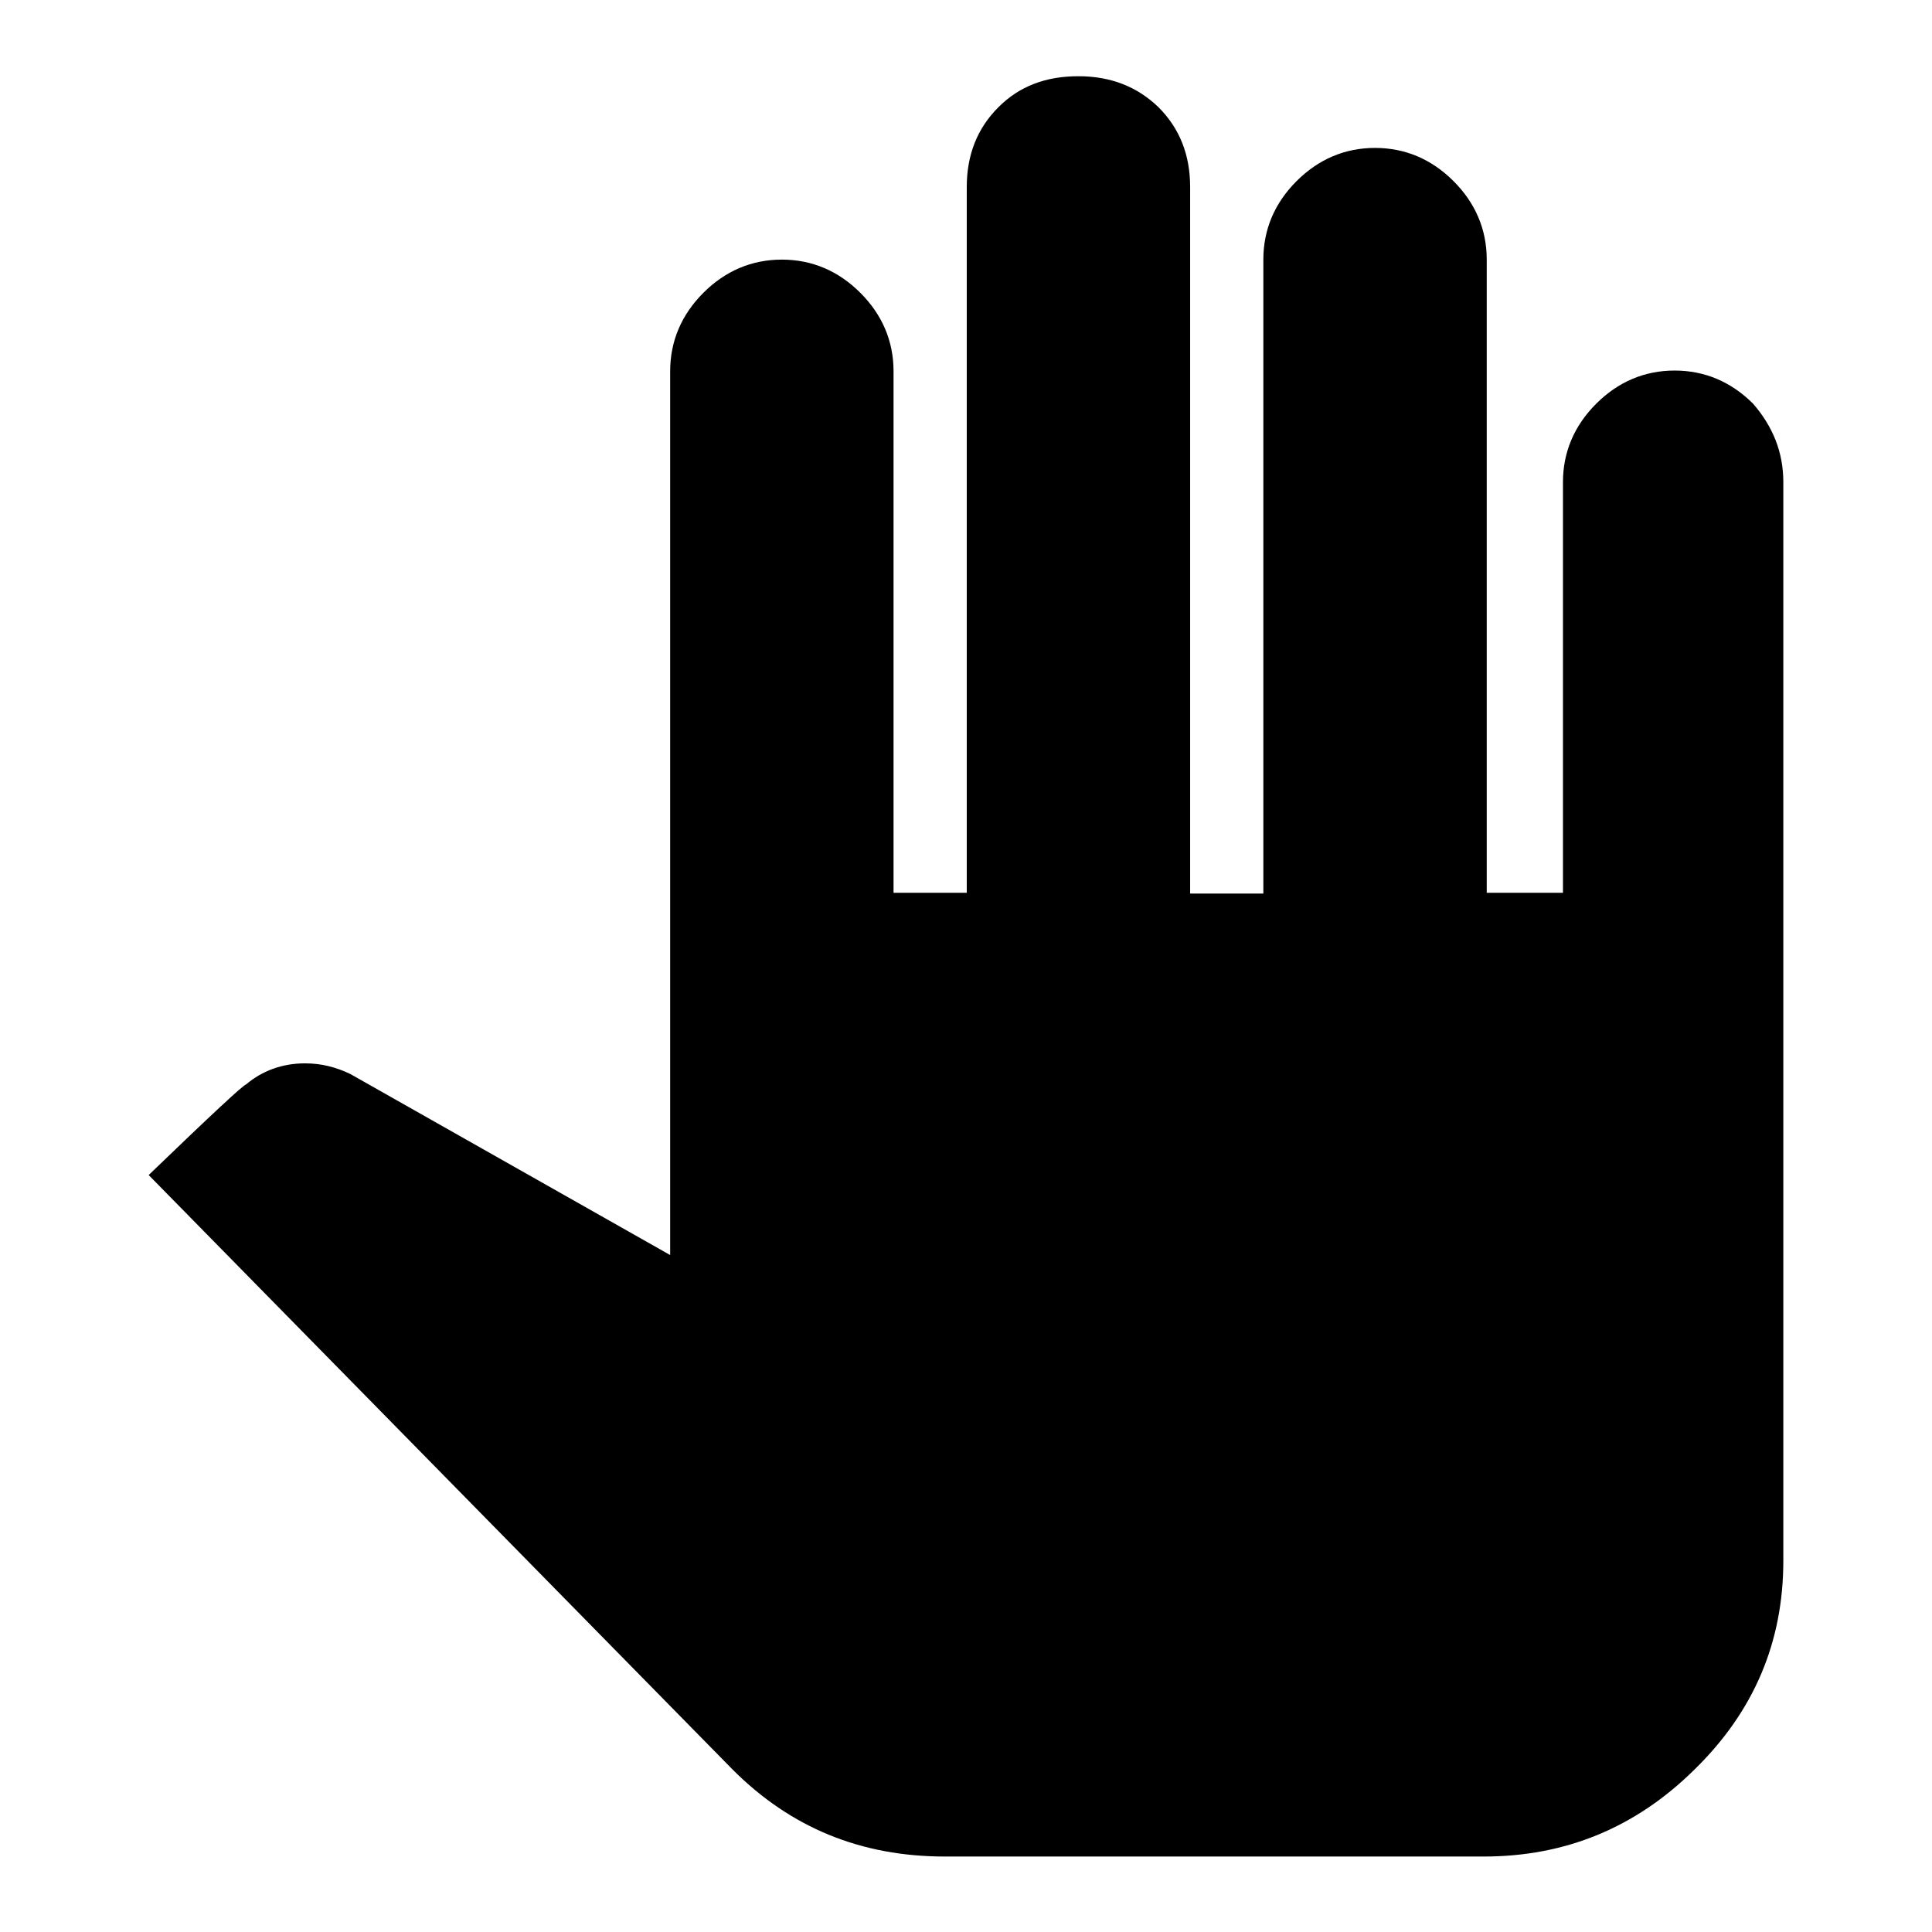
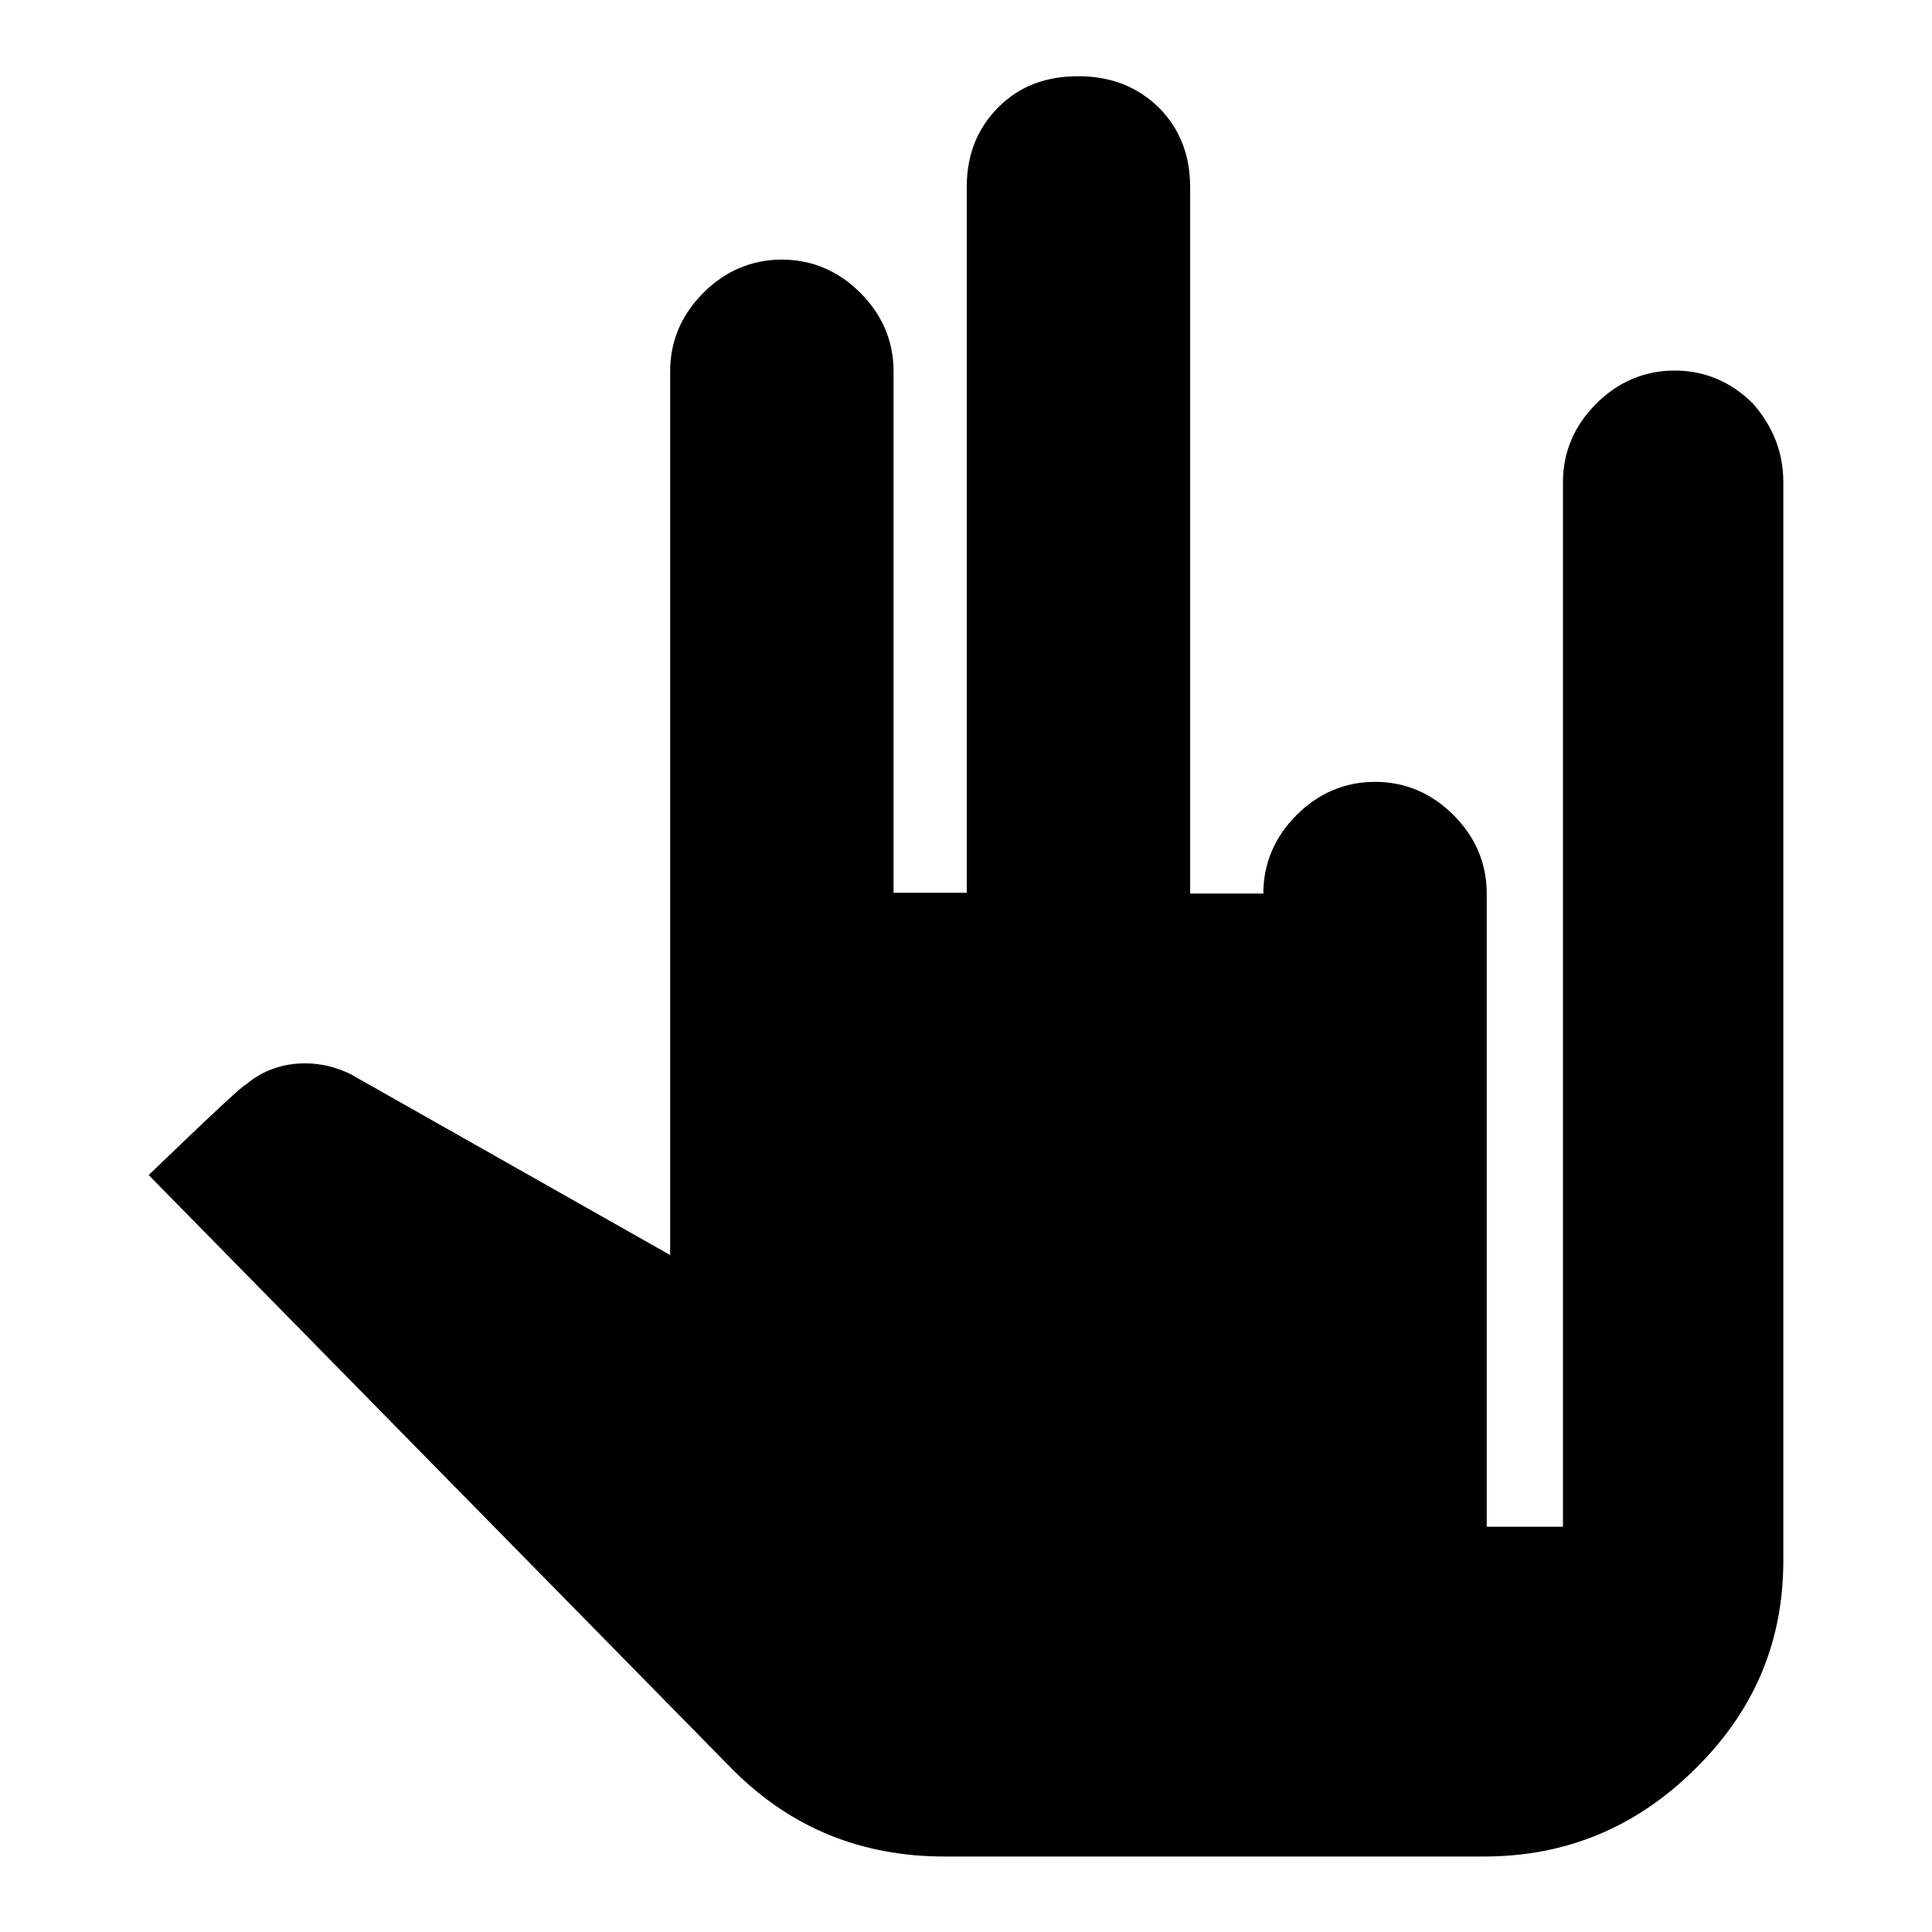
<svg xmlns="http://www.w3.org/2000/svg" version="1.1" x="0px" y="0px" viewBox="0 0 256 256" enable-background="new 0 0 256 256" xml:space="preserve">
  <g>
-     <path fill="#000000" d="M236.3,63.9v142.9c0,10.8-3.9,20-11.8,27.7c-7.8,7.7-17.1,11.5-27.9,11.5h-71.4c-11.1,0-20.4-3.8-28.1-11.5 l-77.4-78.8c8.3-8,12.6-12,12.9-12c2.1-1.8,4.8-2.8,7.8-2.8c2.2,0,4.1,0.5,6,1.4l42.4,24V49.2c0-4,1.5-7.5,4.4-10.4 c2.9-2.9,6.4-4.4,10.4-4.4c4,0,7.5,1.5,10.4,4.4c2.9,2.9,4.4,6.4,4.4,10.4v69.1h9.7V24.8c0-4.3,1.4-7.8,4.2-10.6 c2.8-2.8,6.3-4.1,10.6-4.1c4.3,0,7.8,1.4,10.6,4.1c2.8,2.8,4.2,6.3,4.2,10.6v93.6h9.7V34.4c0-4,1.5-7.5,4.4-10.4 c2.9-2.9,6.4-4.4,10.4-4.4c4,0,7.5,1.5,10.4,4.4c2.9,2.9,4.4,6.4,4.4,10.4v83.9h10.1V63.9c0-4,1.5-7.5,4.4-10.4 c2.9-2.9,6.4-4.4,10.4-4.4c4,0,7.5,1.5,10.4,4.4C234.9,56.5,236.3,59.9,236.3,63.9L236.3,63.9z" />
+     <path fill="#000000" d="M236.3,63.9v142.9c0,10.8-3.9,20-11.8,27.7c-7.8,7.7-17.1,11.5-27.9,11.5h-71.4c-11.1,0-20.4-3.8-28.1-11.5 l-77.4-78.8c8.3-8,12.6-12,12.9-12c2.1-1.8,4.8-2.8,7.8-2.8c2.2,0,4.1,0.5,6,1.4l42.4,24V49.2c0-4,1.5-7.5,4.4-10.4 c2.9-2.9,6.4-4.4,10.4-4.4c4,0,7.5,1.5,10.4,4.4c2.9,2.9,4.4,6.4,4.4,10.4v69.1h9.7V24.8c0-4.3,1.4-7.8,4.2-10.6 c2.8-2.8,6.3-4.1,10.6-4.1c4.3,0,7.8,1.4,10.6,4.1c2.8,2.8,4.2,6.3,4.2,10.6v93.6h9.7c0-4,1.5-7.5,4.4-10.4 c2.9-2.9,6.4-4.4,10.4-4.4c4,0,7.5,1.5,10.4,4.4c2.9,2.9,4.4,6.4,4.4,10.4v83.9h10.1V63.9c0-4,1.5-7.5,4.4-10.4 c2.9-2.9,6.4-4.4,10.4-4.4c4,0,7.5,1.5,10.4,4.4C234.9,56.5,236.3,59.9,236.3,63.9L236.3,63.9z" />
  </g>
</svg>